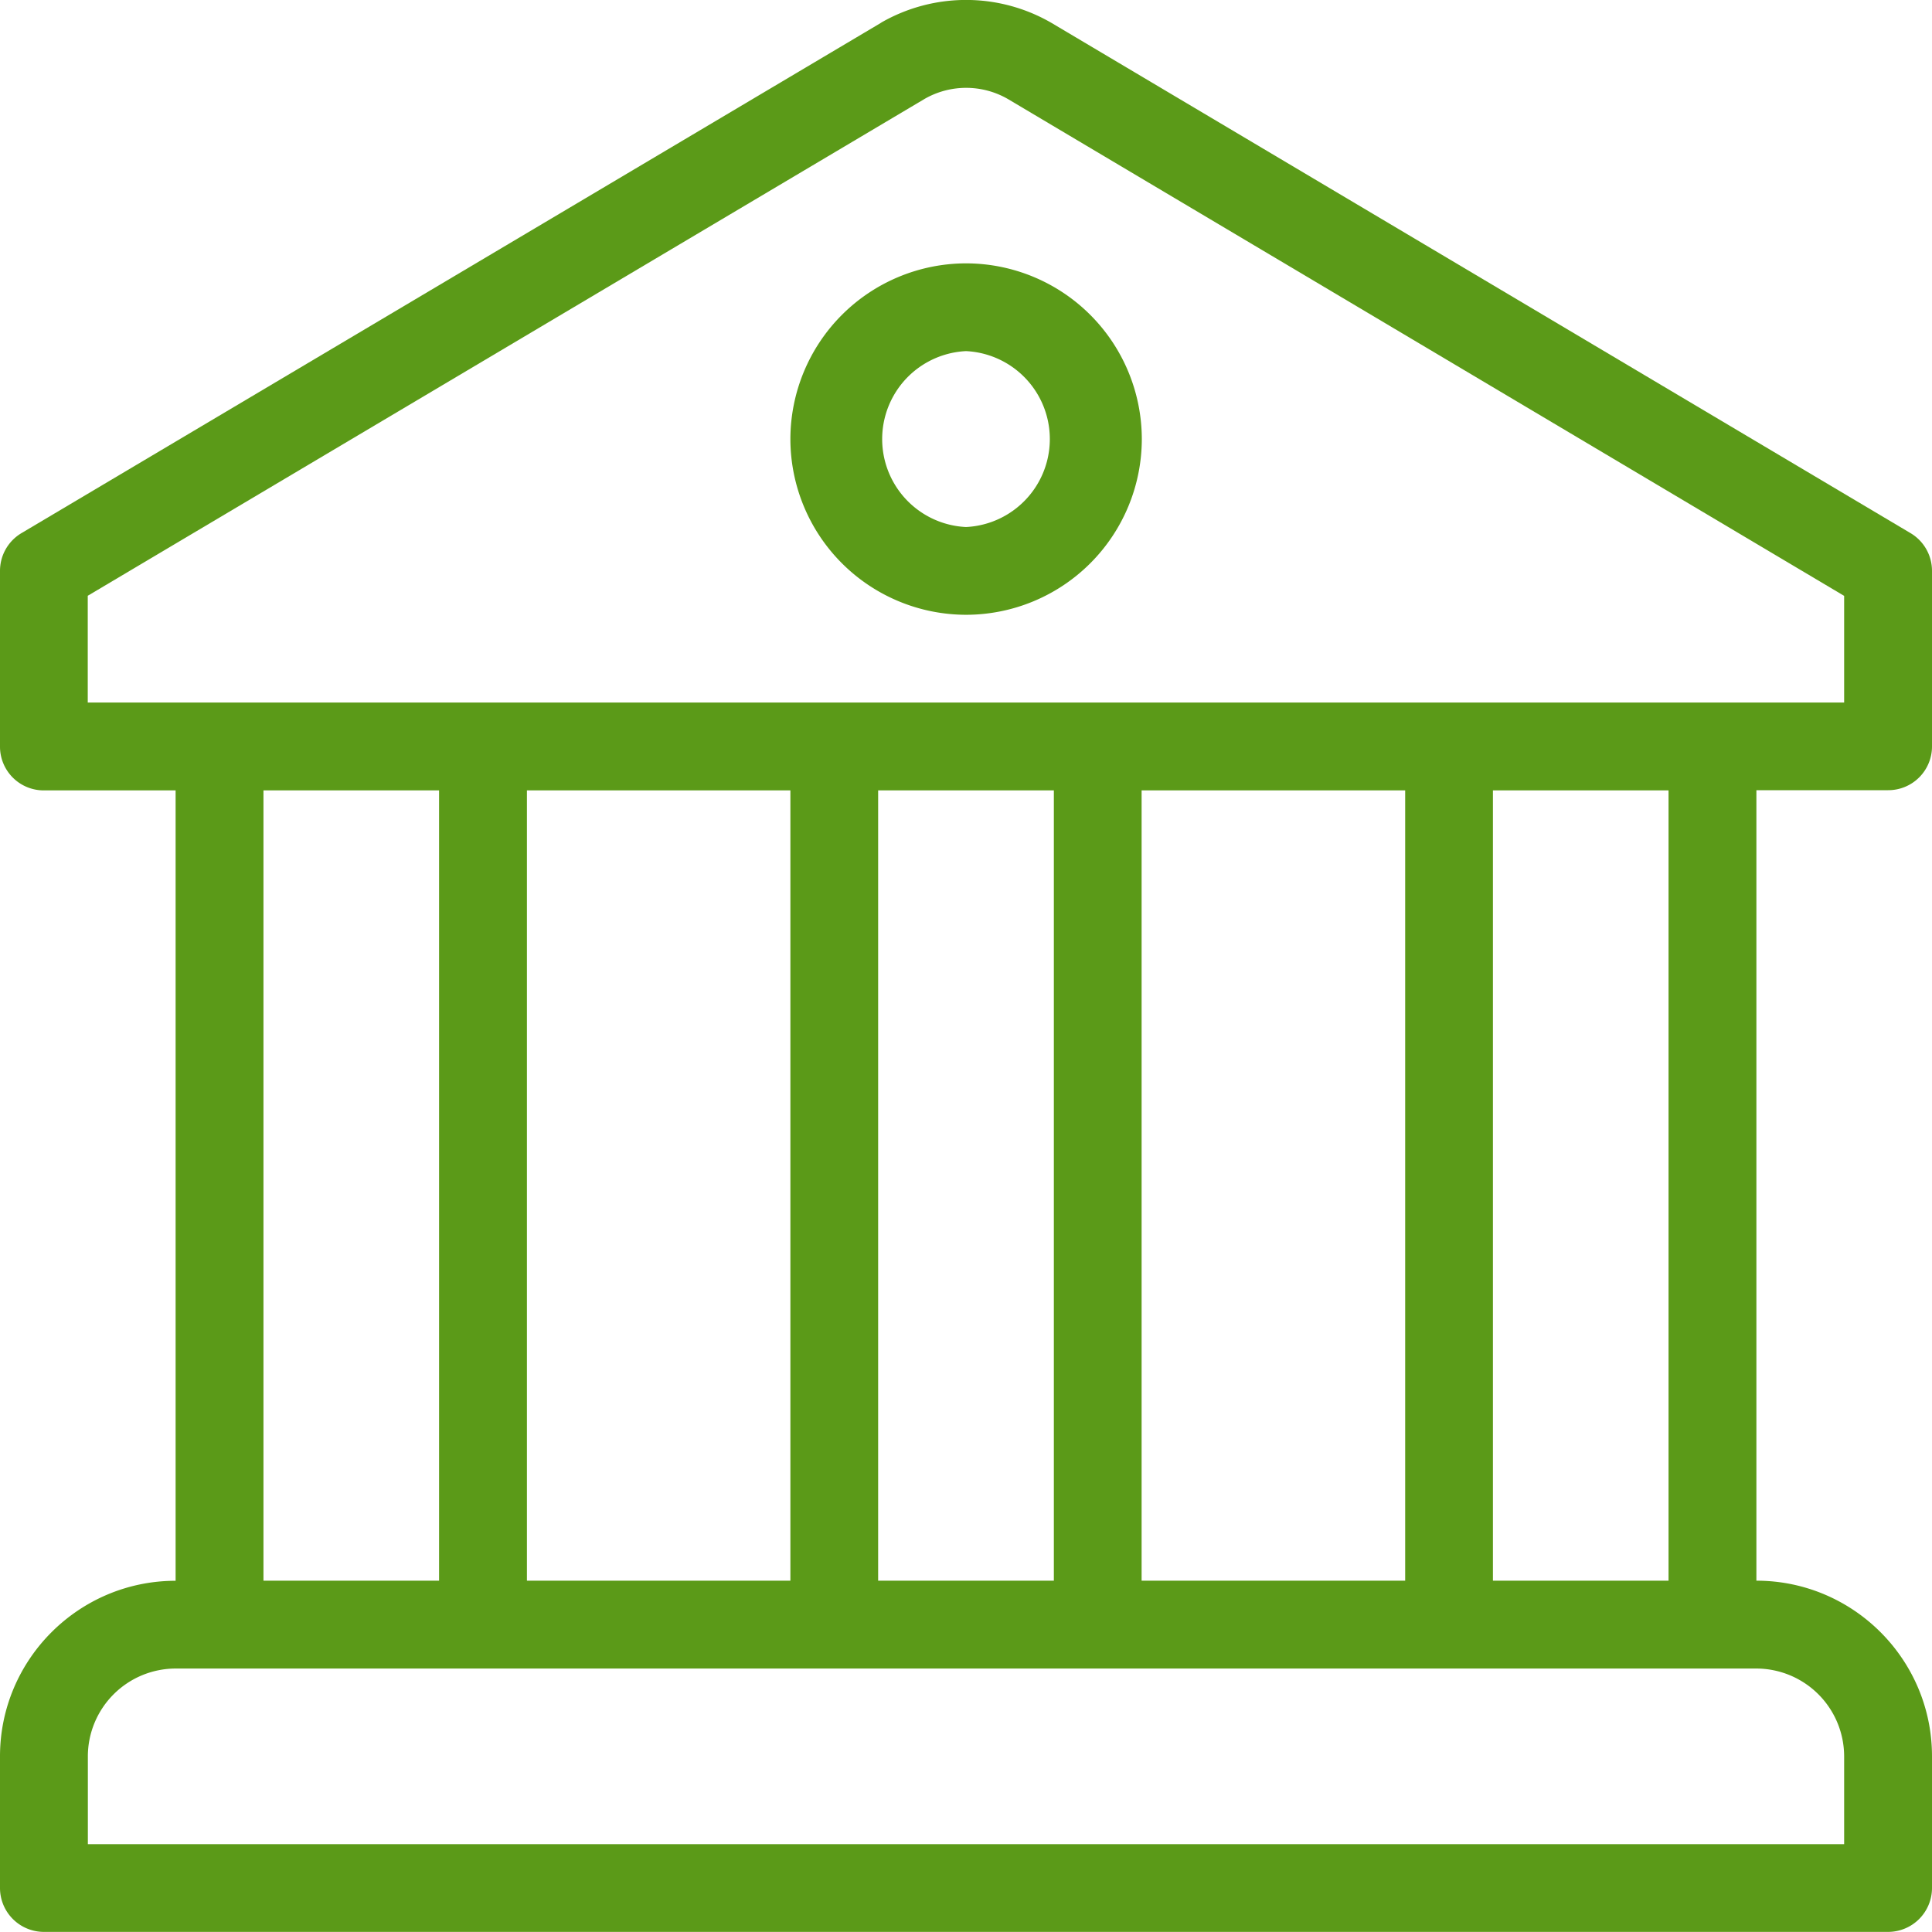
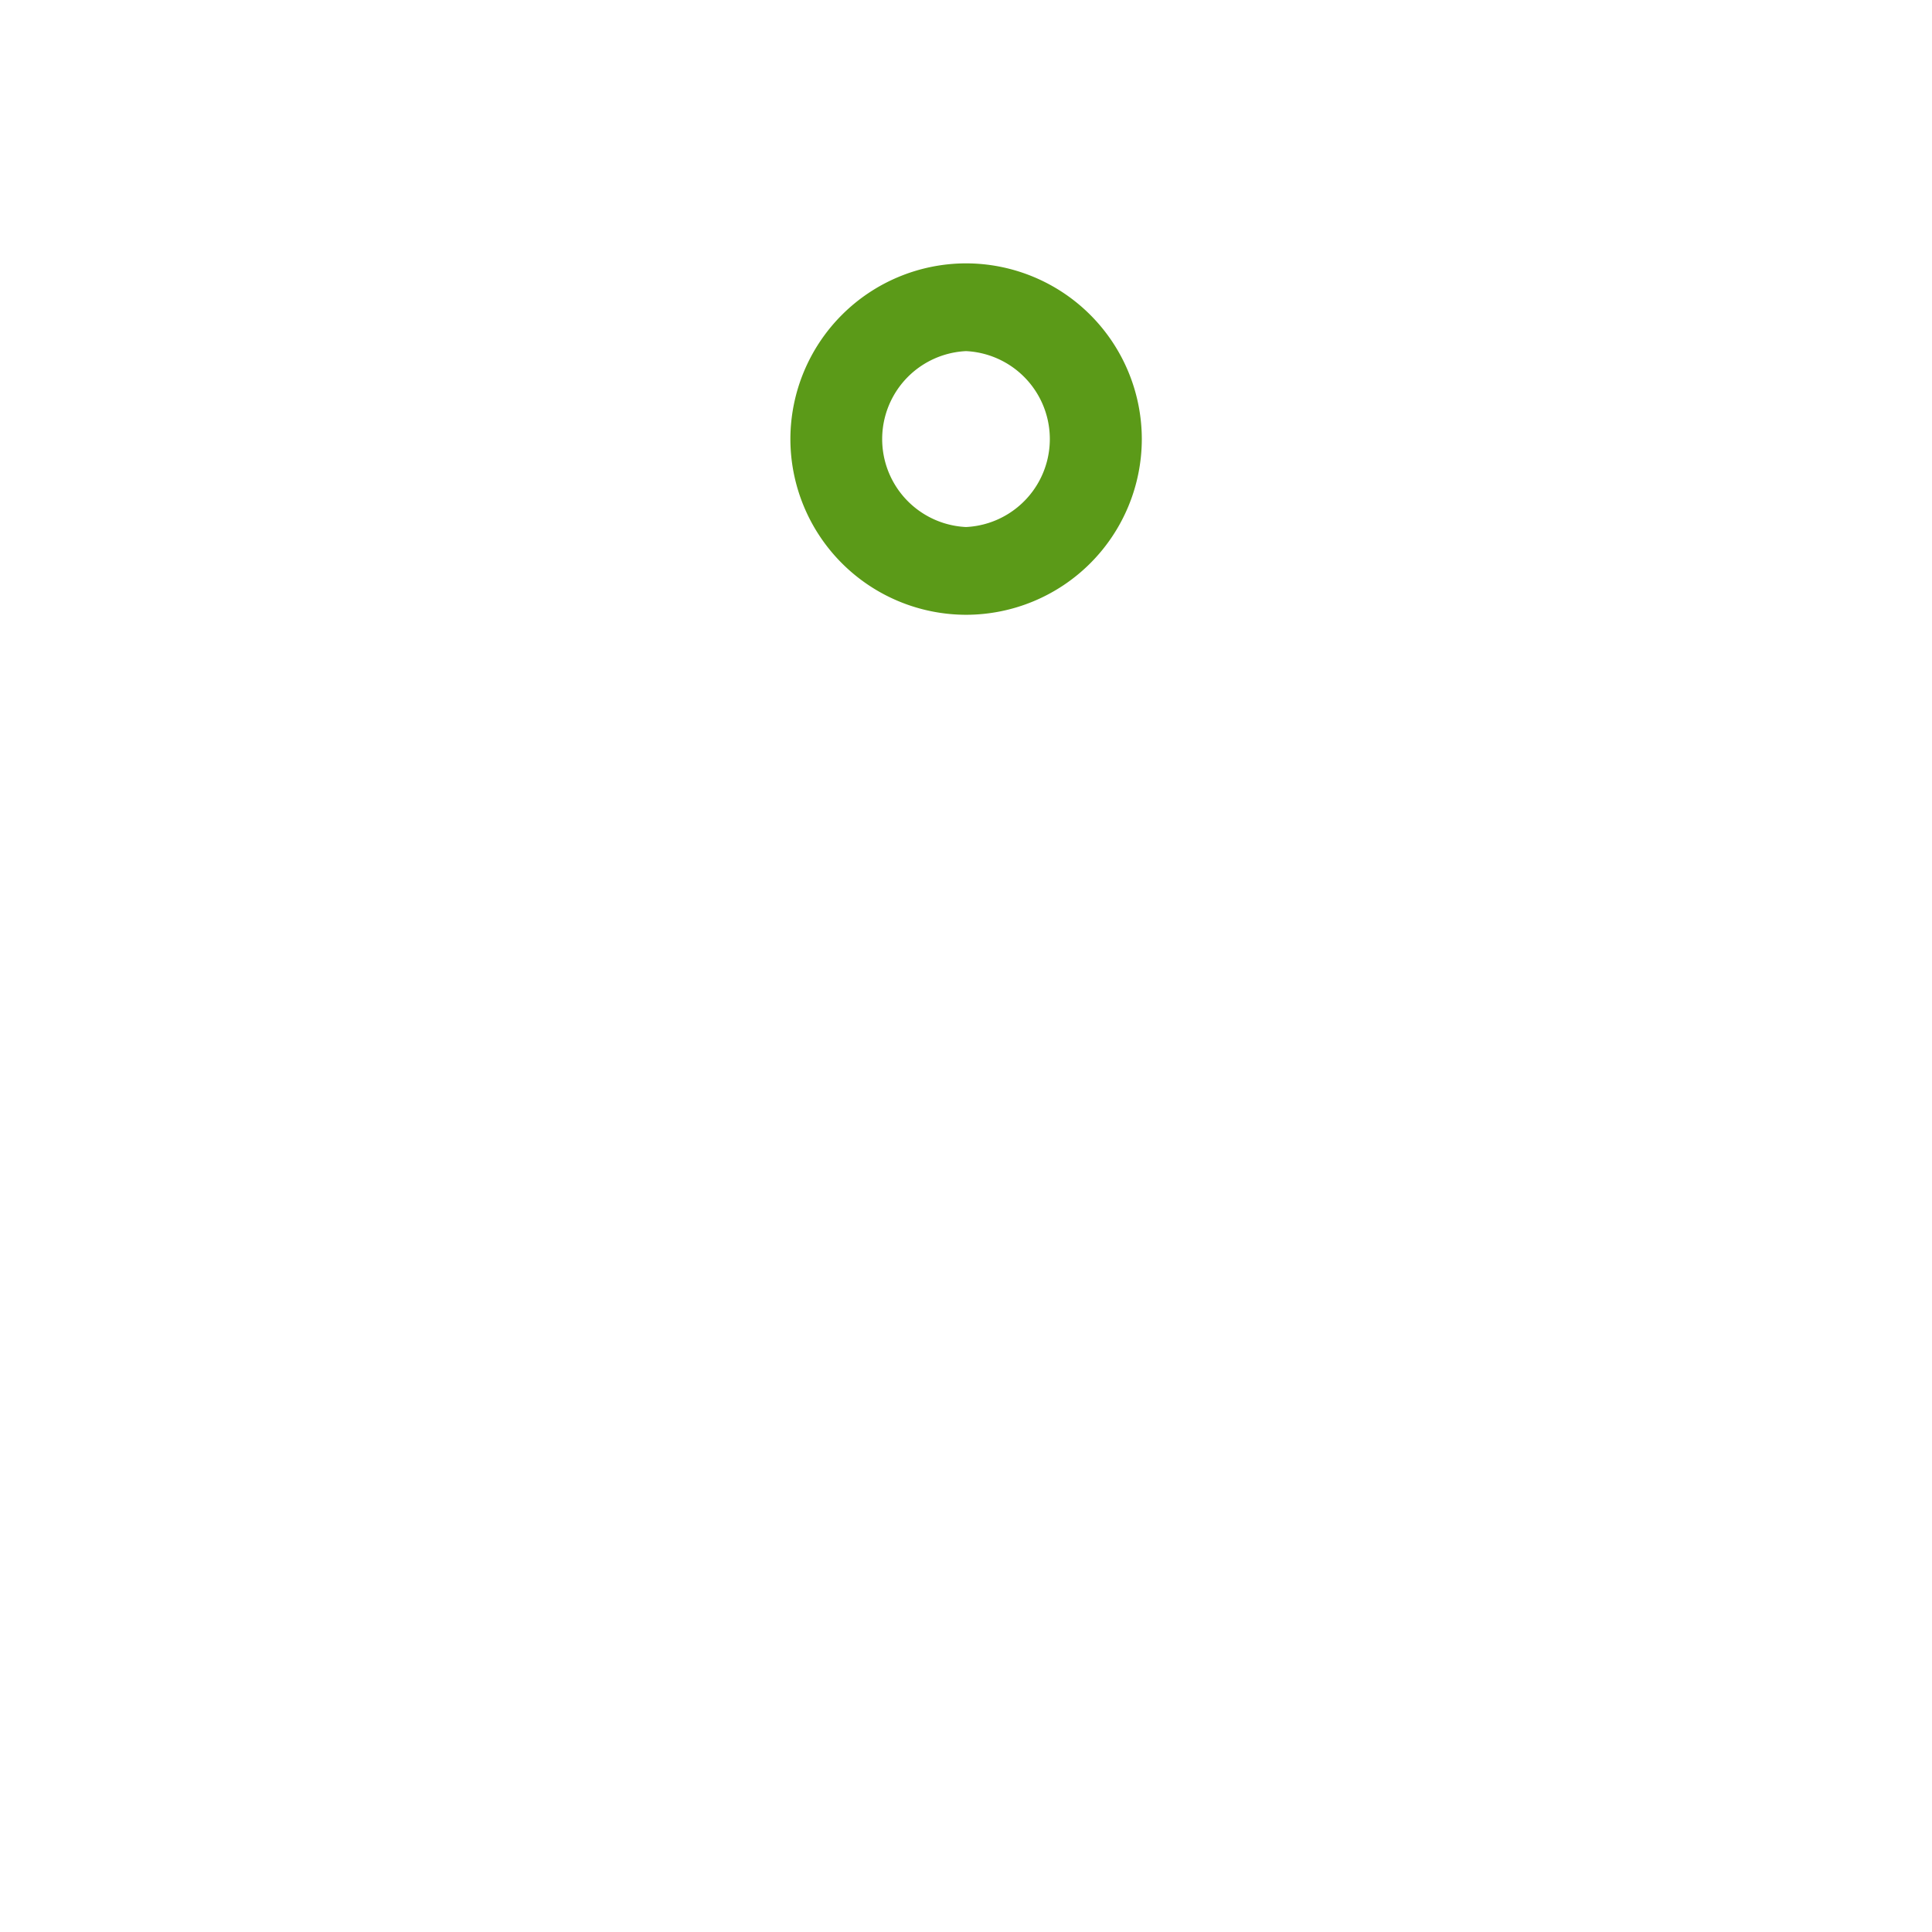
<svg xmlns="http://www.w3.org/2000/svg" width="19" height="19" viewBox="0 0 19 19" fill="none">
  <path d="M9.5 2.59a1.73 1.73 0 0 1 1.729 1.728 1.73 1.73 0 0 1-1.728 1.728 1.73 1.73 0 0 1-1.728-1.728A1.73 1.73 0 0 1 9.5 2.59zm0 2.593a.866.866 0 0 0 0-1.73.866.866 0 0 0 0 1.73z" fill="#5B9A18" />
-   <path d="M.432 7.773A.43.43 0 0 1 0 7.343V5.614c0-.152.08-.293.211-.371L8.658.228 8.67.22a1.675 1.675 0 0 1 1.672.006l8.447 5.017a.431.431 0 0 1 .211.371v1.727a.43.43 0 0 1-.432.43h-1.295v7.774c.952 0 1.727.774 1.727 1.727v1.295a.432.432 0 0 1-.432.432H.432A.432.432 0 0 1 0 18.568v-1.295c0-.953.775-1.727 1.727-1.727V7.773H.432zm.432 9.5v.863h17.272v-.863a.865.865 0 0 0-.863-.864H1.727a.865.865 0 0 0-.863.864zm15.545-1.728V7.773h-1.727v7.772h1.727zm-2.59 0V7.773h-2.592v7.772h2.591zm-3.455 0V7.773H8.636v7.772h1.728zm-2.591 0V7.773H5.182v7.772h2.59zm-3.455 0V7.773H2.591v7.772h1.727zM18.136 6.91V5.86L9.914.975a.822.822 0 0 0-.82-.003L.863 5.859v1.05h17.272z" fill="#5B9A18" />
</svg>